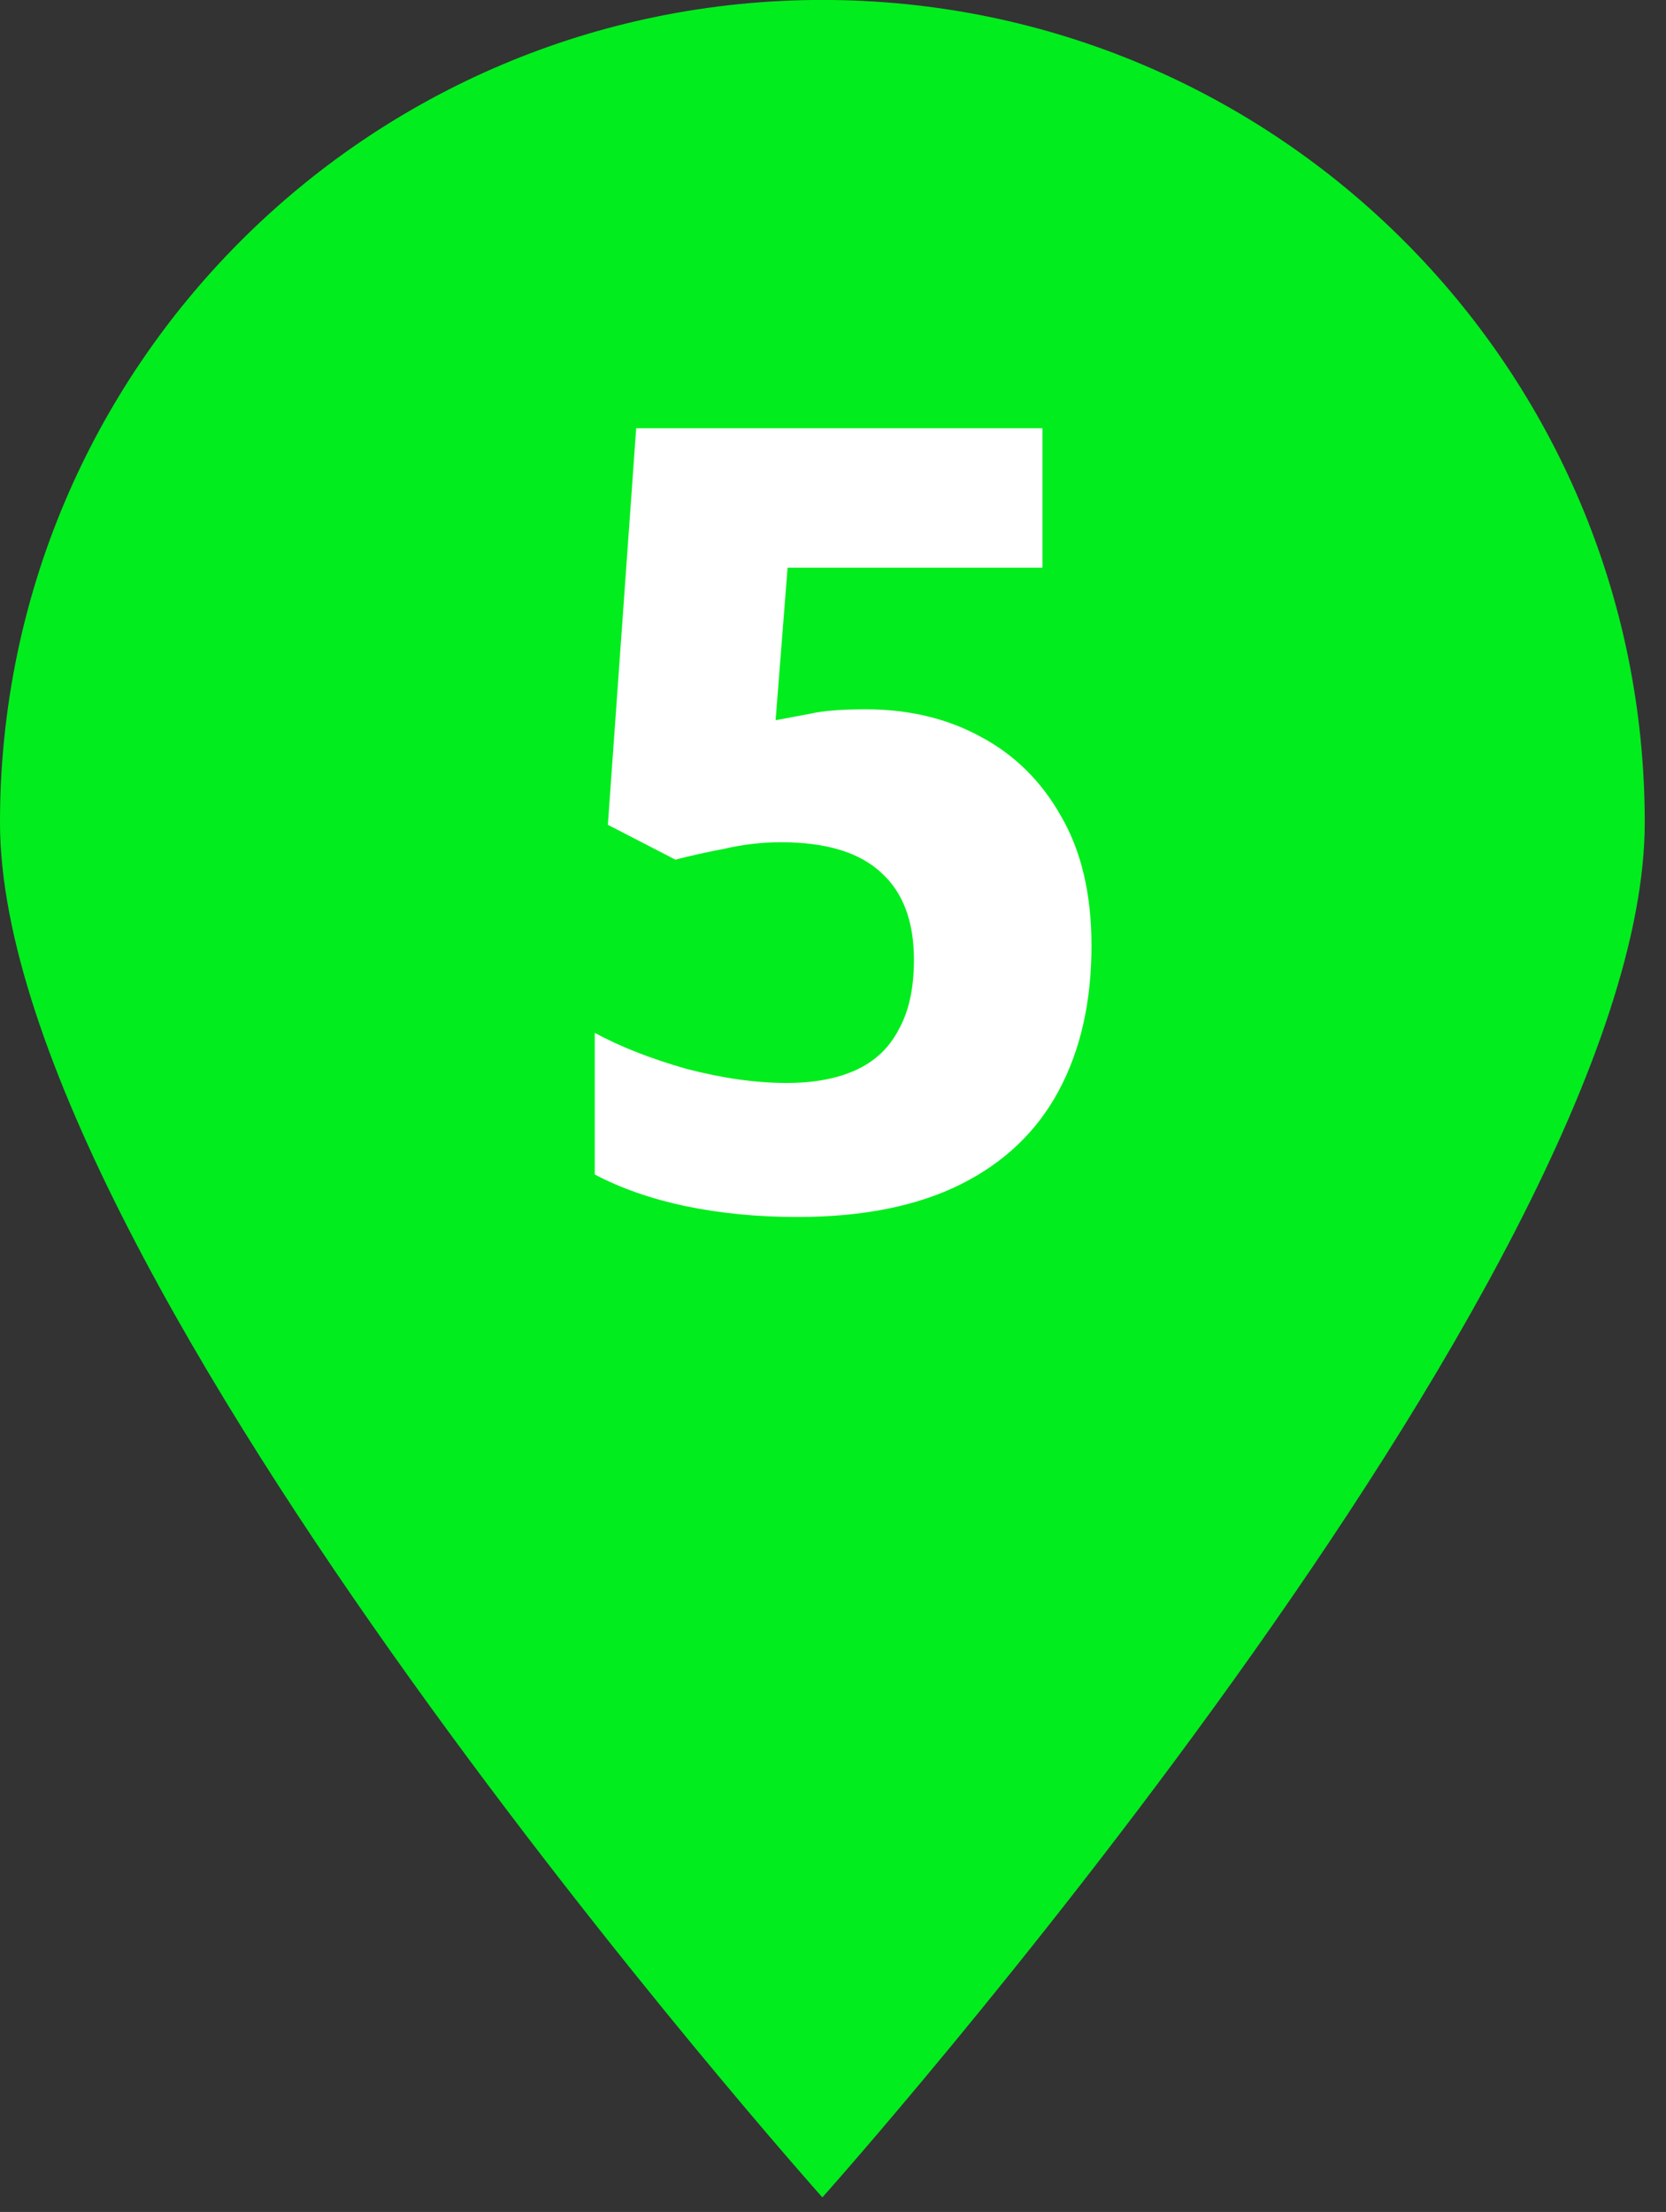
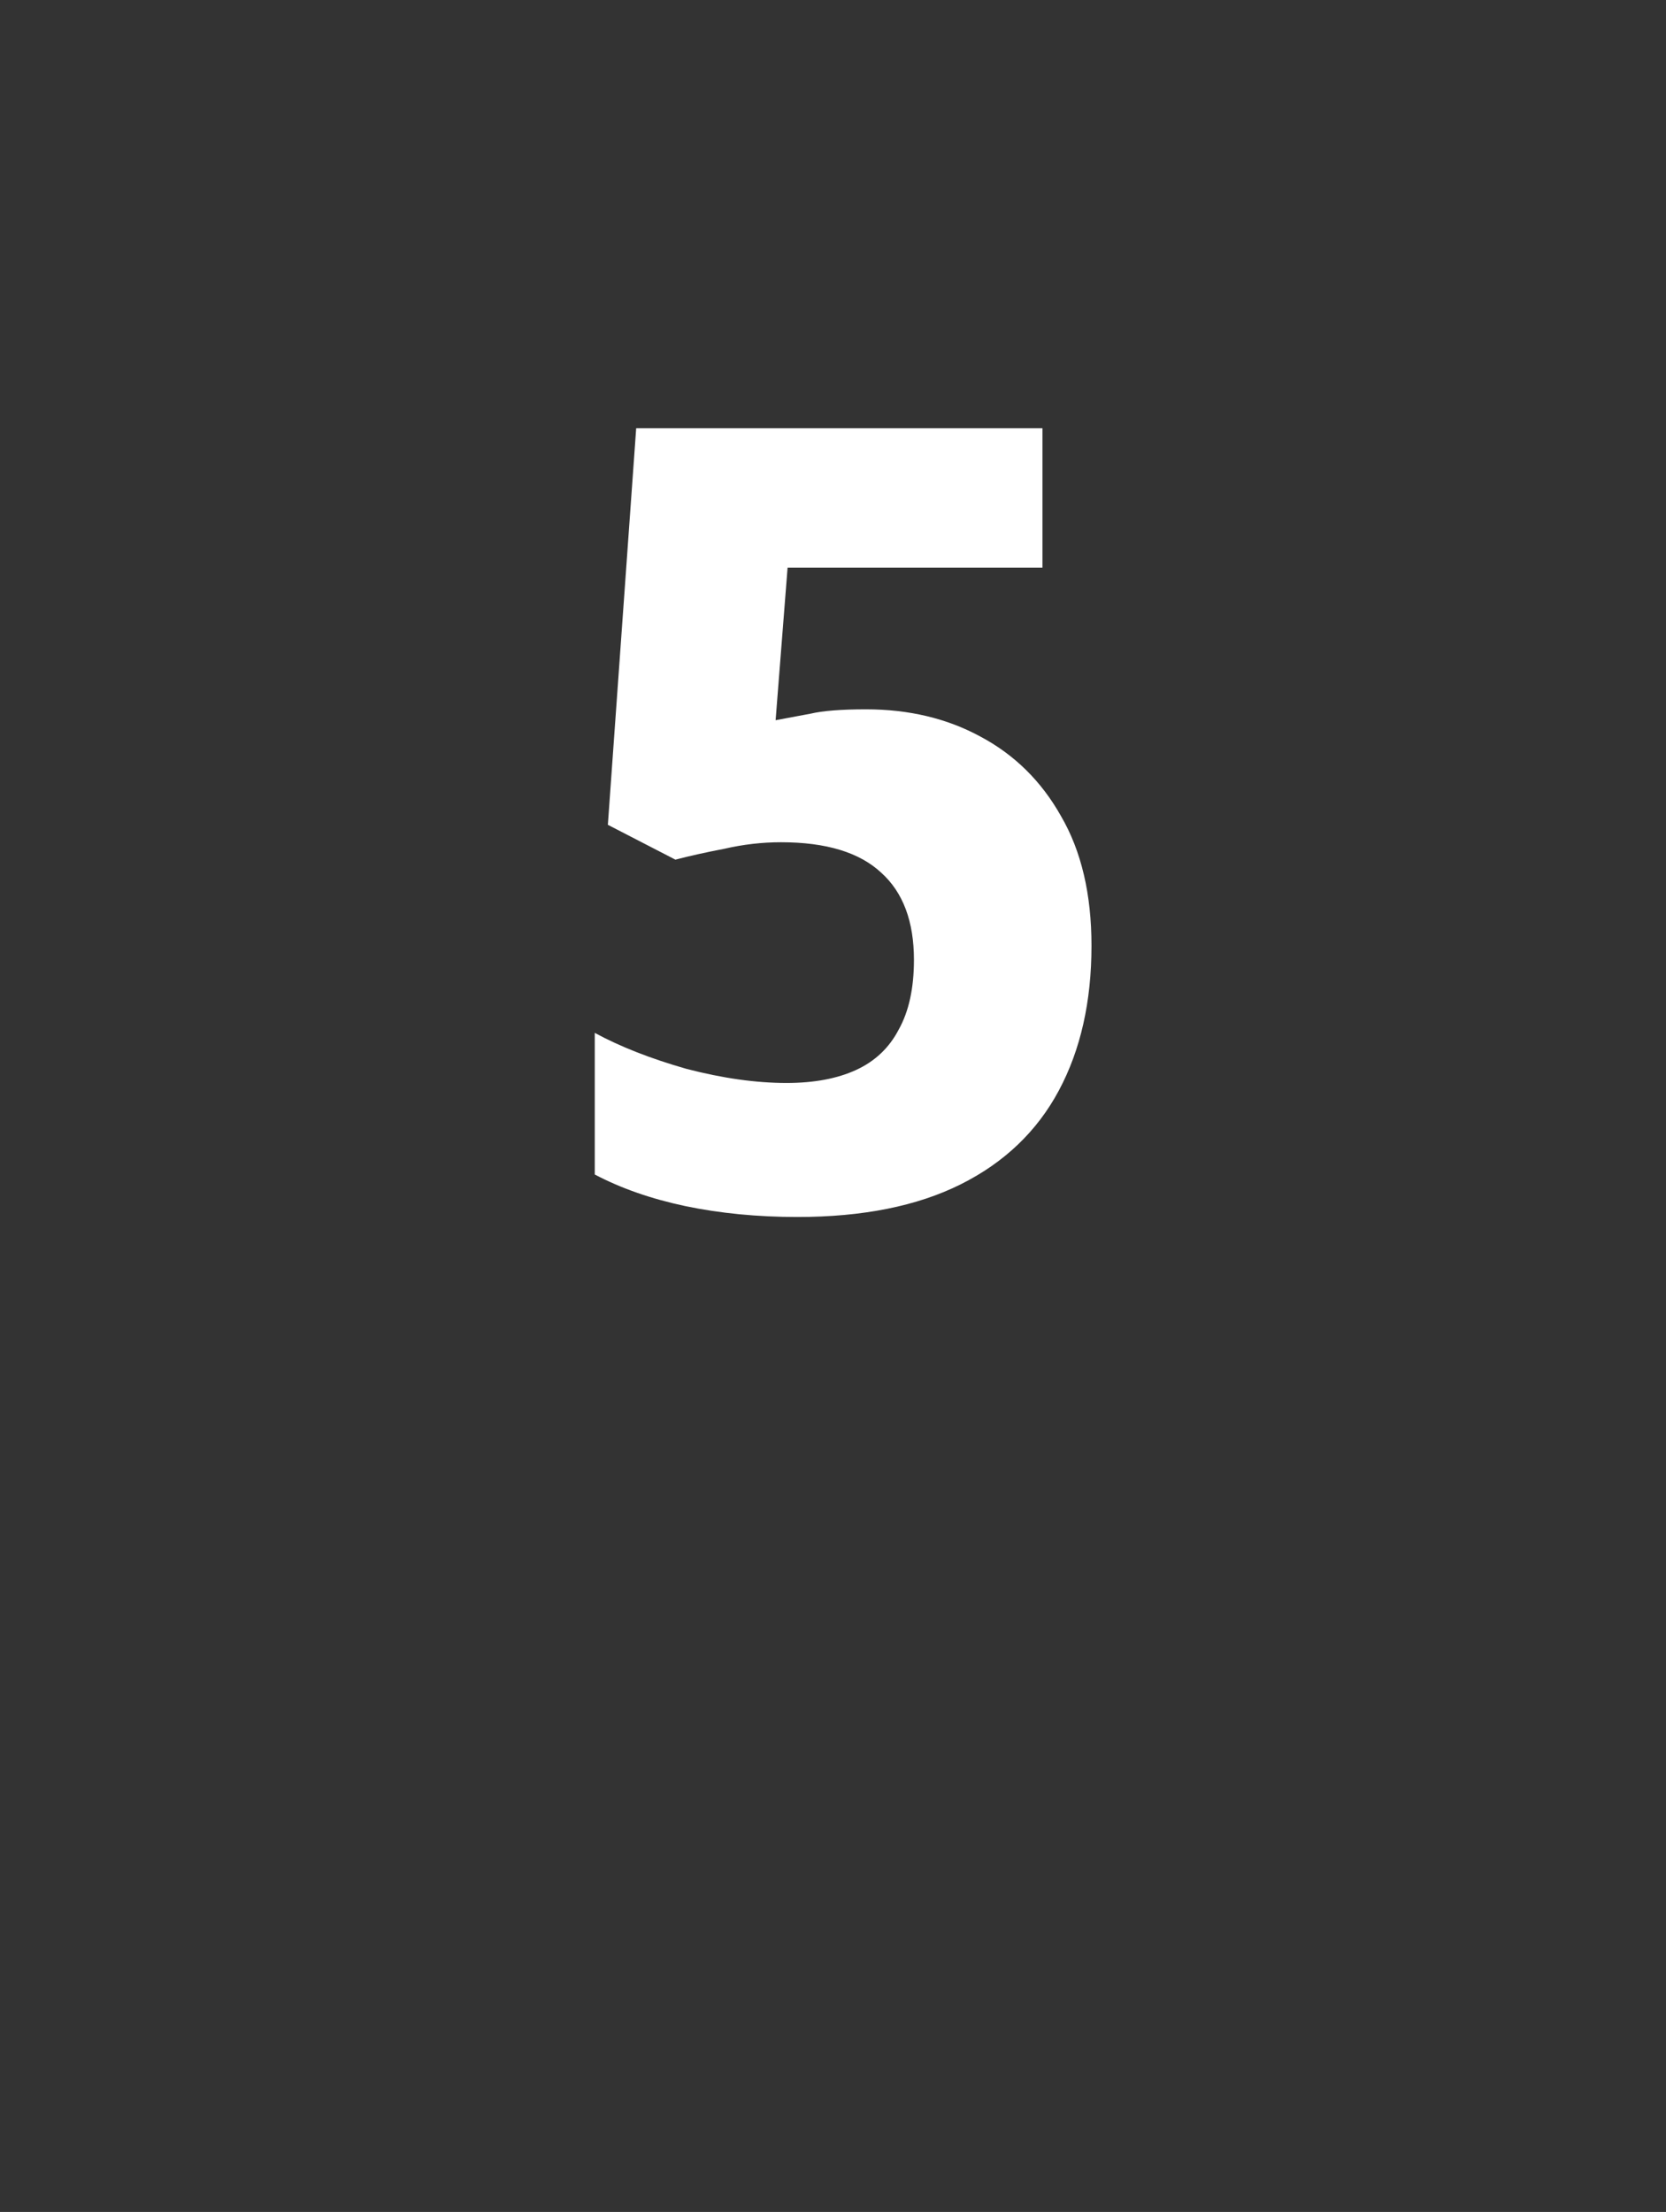
<svg xmlns="http://www.w3.org/2000/svg" width="58" height="77" viewBox="0 0 58 77" fill="none">
  <rect x="0" y="0" width="58" height="77" fill="#333333" stroke="none" />
-   <path d="M57.26 28.627C57.26 44.439 28.63 76.492 28.63 76.492C28.63 76.492 0 44.439 0 28.627C0 12.815 12.818 -0.002 28.63 -0.002C44.442 -0.002 57.26 12.815 57.26 28.627Z" fill="#02ED1D" />
  <path d="M30.149 24.692C31.641 24.692 32.968 25.008 34.131 25.64C35.319 26.272 36.255 27.195 36.937 28.408C37.645 29.622 37.999 31.126 37.999 32.921C37.999 34.868 37.62 36.549 36.861 37.965C36.103 39.38 34.965 40.468 33.448 41.226C31.931 41.984 30.035 42.364 27.76 42.364C26.369 42.364 25.067 42.237 23.854 41.984C22.666 41.732 21.617 41.365 20.706 40.885V35.955C21.591 36.435 22.653 36.852 23.892 37.206C25.156 37.535 26.319 37.699 27.381 37.699C28.341 37.699 29.15 37.547 29.808 37.244C30.465 36.941 30.958 36.473 31.287 35.841C31.641 35.209 31.818 34.4 31.818 33.414C31.818 32.074 31.438 31.063 30.68 30.38C29.922 29.672 28.759 29.319 27.191 29.319C26.534 29.319 25.877 29.394 25.219 29.546C24.562 29.672 23.993 29.799 23.513 29.925L21.162 28.712L22.148 14.908H36.292V19.762H27.419L27.002 25.071C27.406 24.995 27.811 24.919 28.215 24.844C28.645 24.743 29.29 24.692 30.149 24.692Z" fill="white" />
</svg>